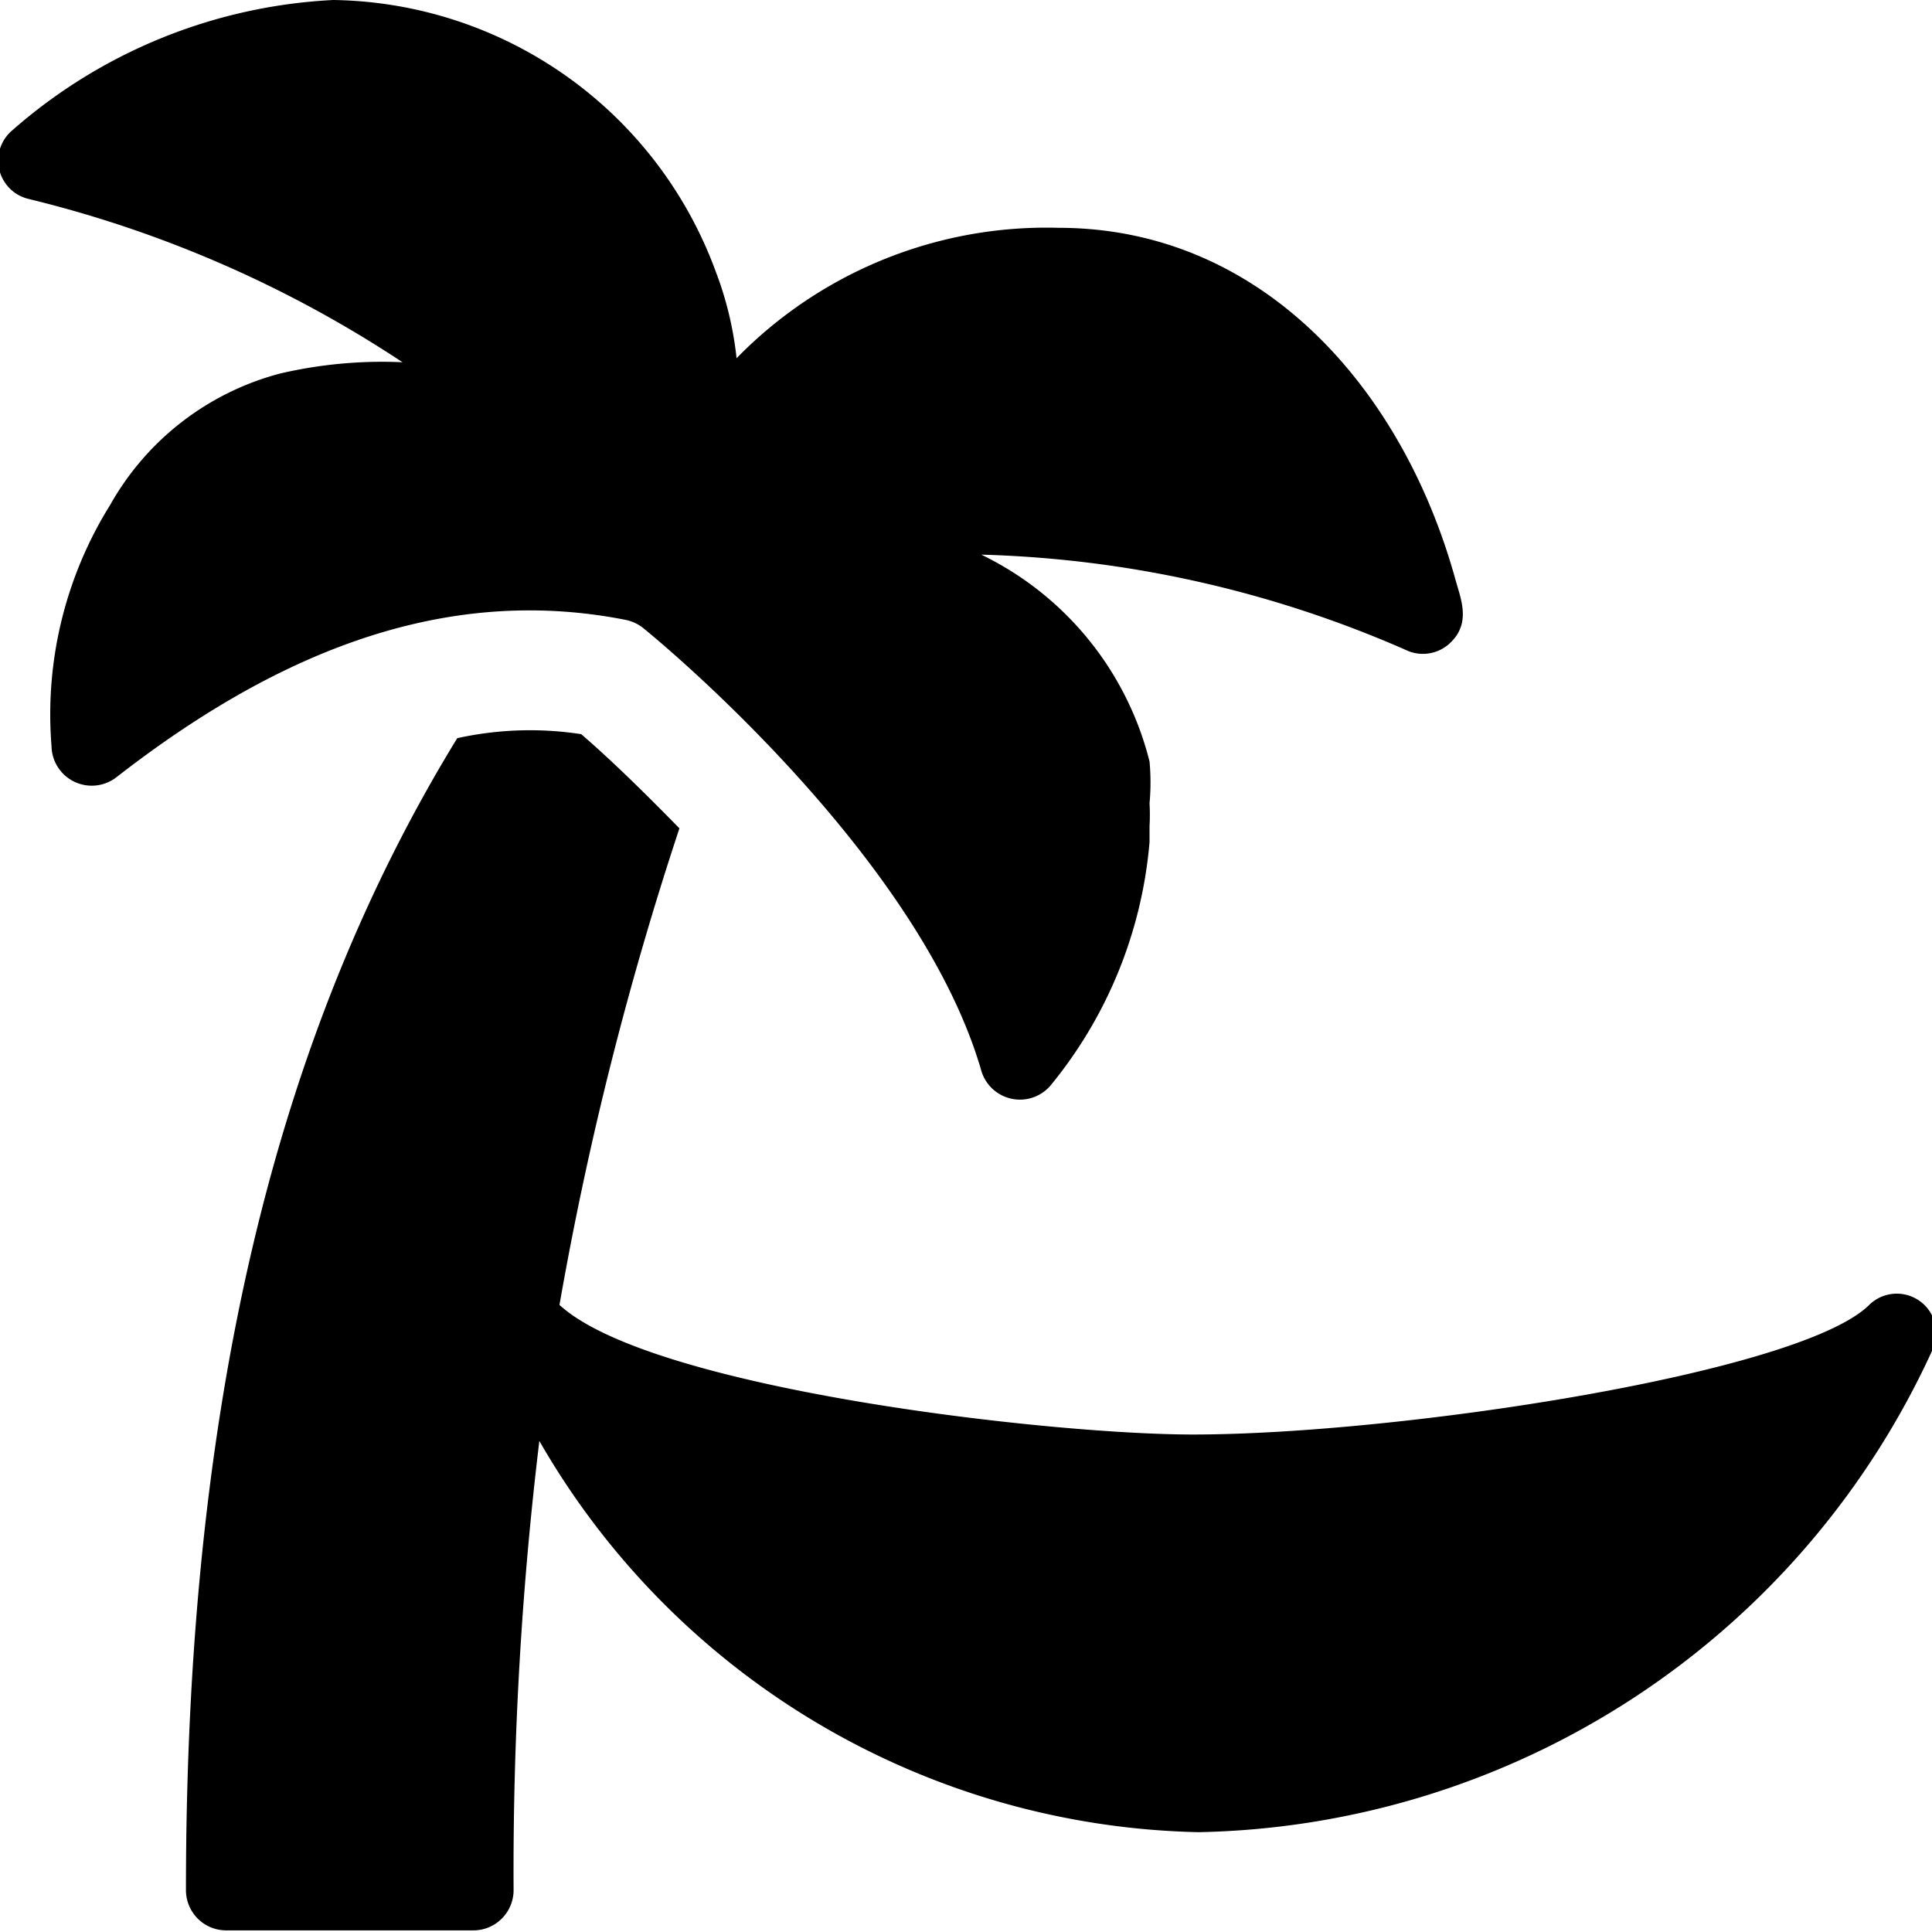
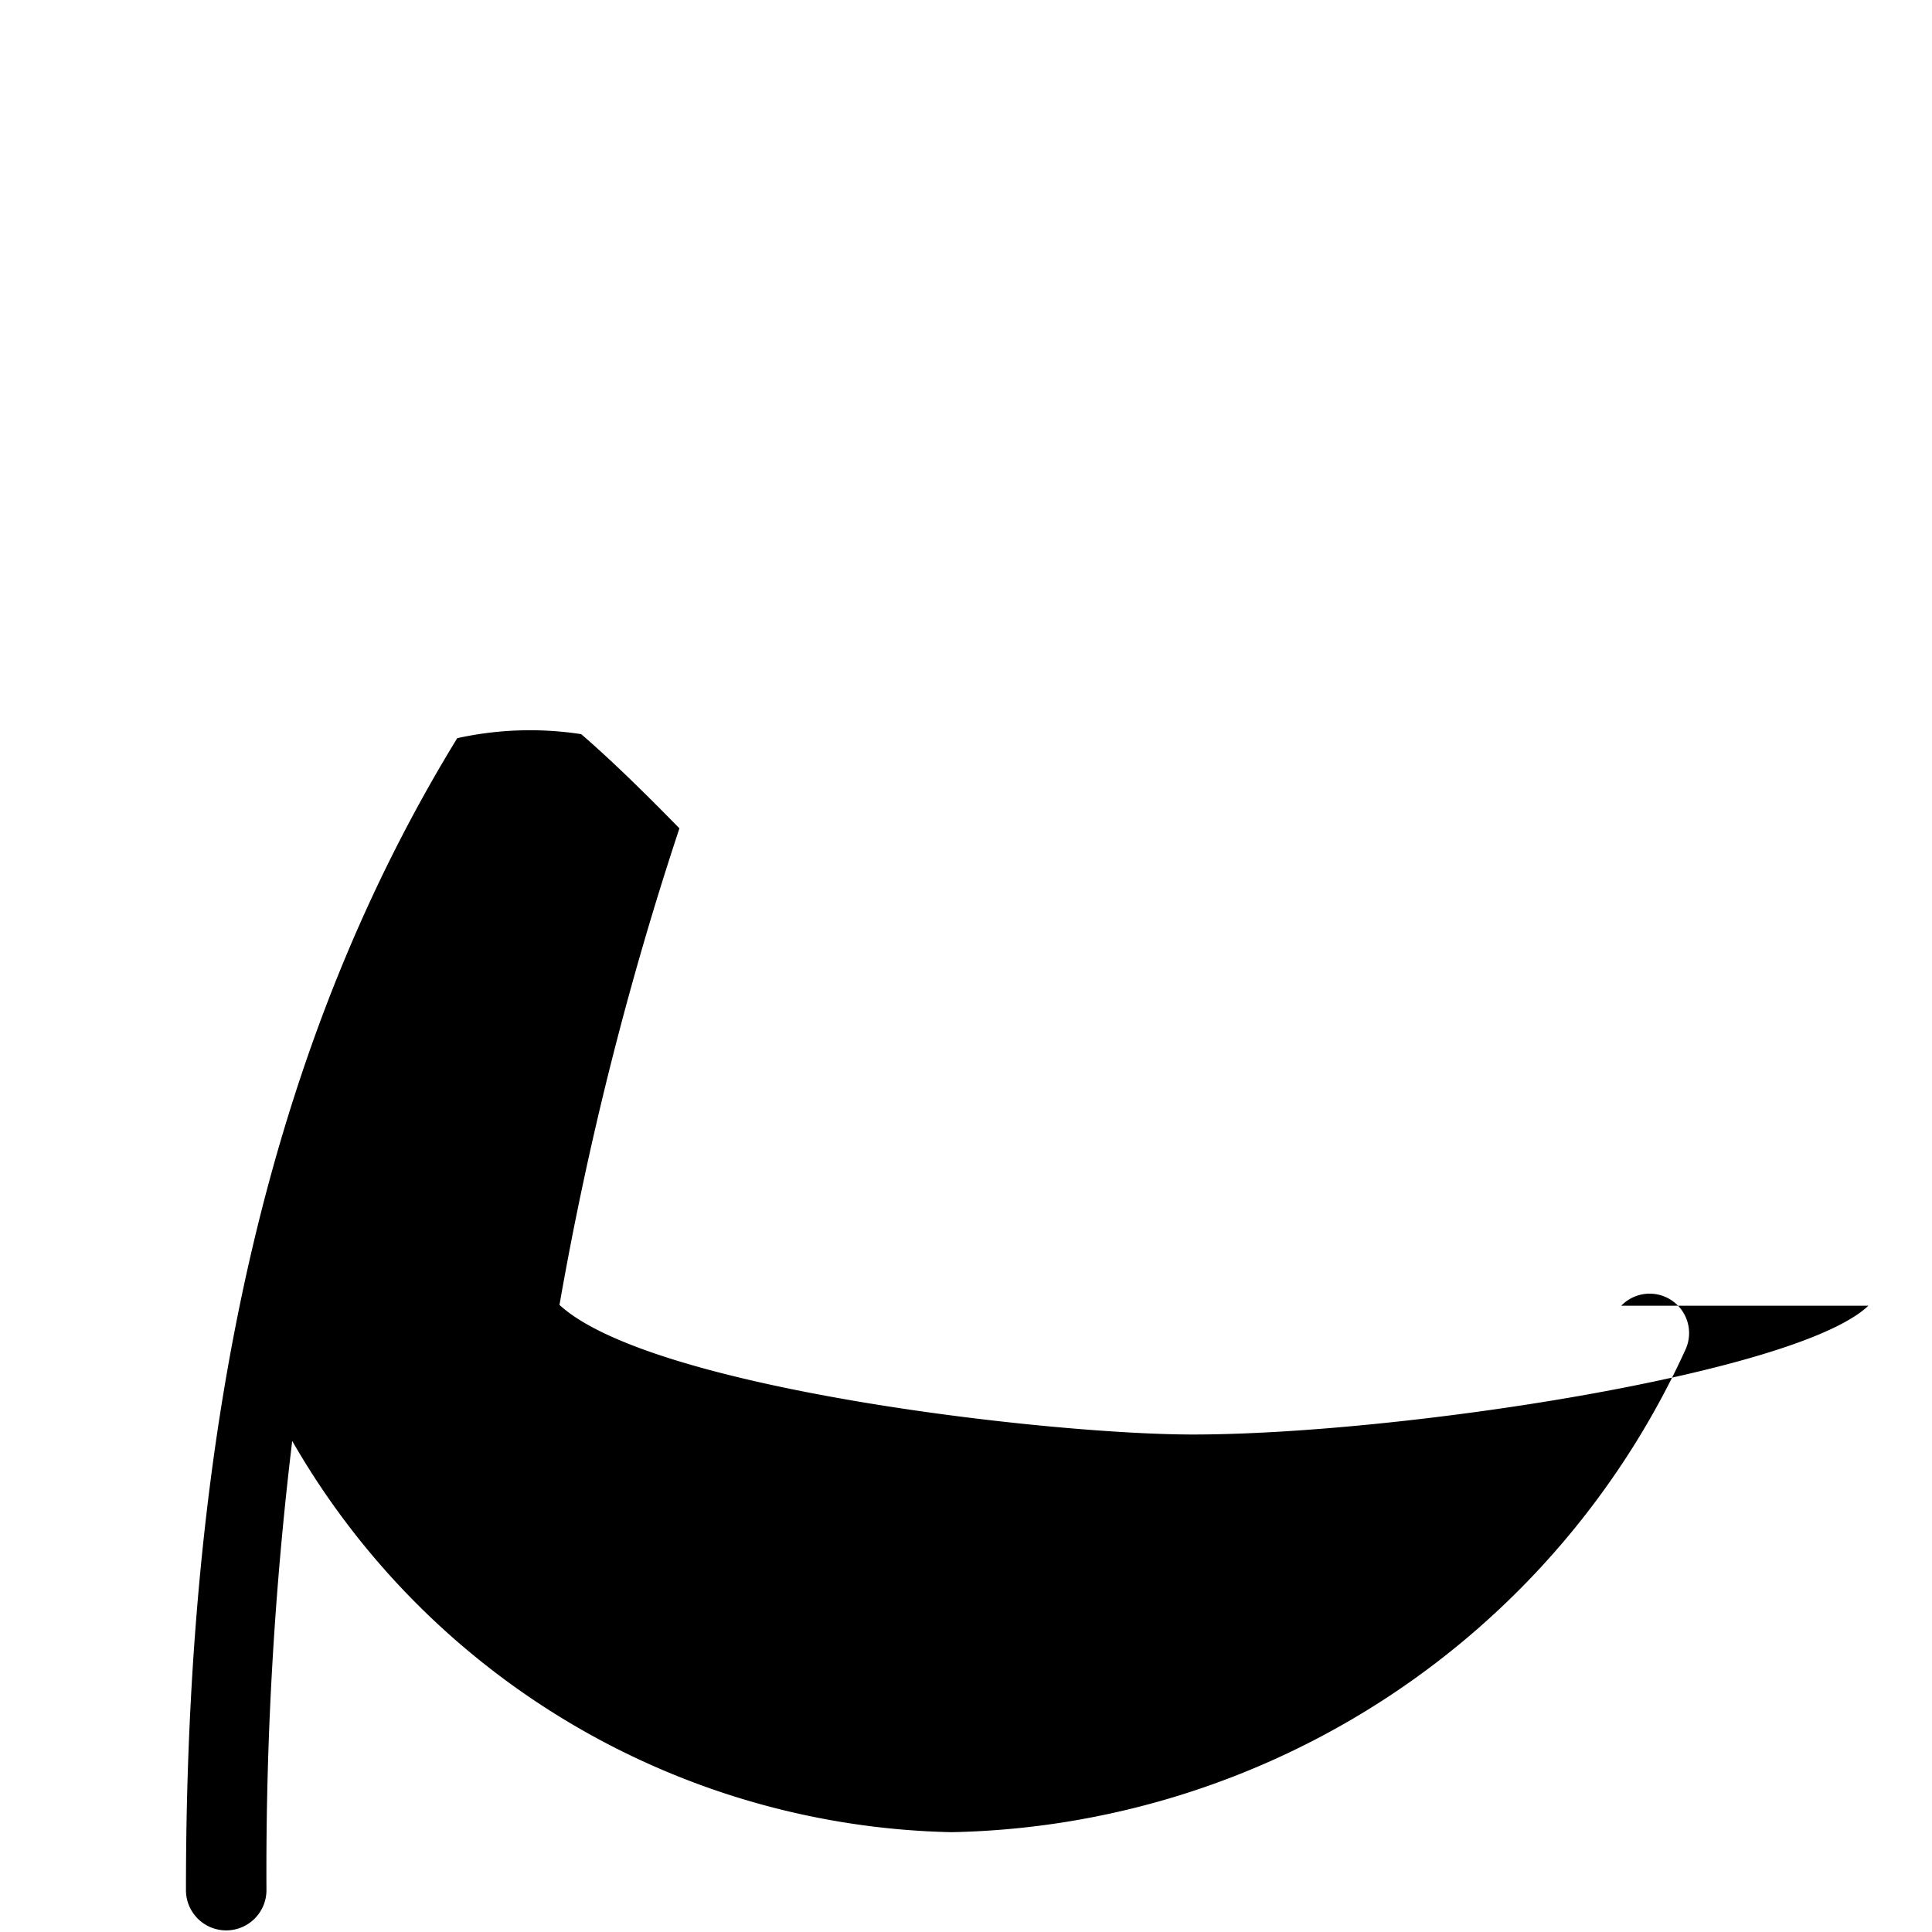
<svg xmlns="http://www.w3.org/2000/svg" viewBox="0 0 24 24">
  <g>
-     <path d="M23.21 16.22c-0.89 0.85 -5.86 1.6 -8.39 1.6 -1.81 0 -6.74 -0.57 -7.87 -1.61a41.66 41.66 0 0 1 1.49 -5.92c-0.44 -0.45 -0.86 -0.86 -1.22 -1.17a4.19 4.19 0 0 0 -1.54 0.05c-2.28 3.72 -3.37 8.34 -3.37 14.31a0.5 0.5 0 0 0 0.5 0.5h3.07a0.5 0.5 0 0 0 0.5 -0.5 44.58 44.58 0 0 1 0.32 -5.58 9.68 9.68 0 0 0 8.19 4.86 10.24 10.24 0 0 0 9.12 -6 0.49 0.49 0 0 0 -0.8 -0.54Z" fill="#000000" stroke-width="1" />
-     <path d="M7.77 7.7a0.51 0.51 0 0 1 0.23 0.11c0.6 0.49 3.47 3 4.19 5.49a0.5 0.5 0 0 0 0.88 0.16 5.49 5.49 0 0 0 1.21 -3l0 -0.2a2.4 2.4 0 0 0 0 -0.28 2.87 2.87 0 0 0 0 -0.52 3.91 3.91 0 0 0 -2.09 -2.57 14.06 14.06 0 0 1 5.31 1.2A0.49 0.49 0 0 0 18 8c0.28 -0.25 0.15 -0.55 0.08 -0.8 -0.66 -2.39 -2.42 -4.37 -4.93 -4.37a5.38 5.38 0 0 0 -4 1.62 4.29 4.29 0 0 0 -0.26 -1.08A5.14 5.14 0 0 0 4.14 0a6.53 6.53 0 0 0 -4 1.63 0.49 0.49 0 0 0 0.21 0.84A14.69 14.69 0 0 1 5 4.5a5.58 5.58 0 0 0 -1.52 0.14 3.42 3.42 0 0 0 -2.11 1.63 4.92 4.92 0 0 0 -0.73 3 0.5 0.5 0 0 0 0.8 0.39c1.9 -1.48 4 -2.42 6.33 -1.96Z" fill="#000000" stroke-width="1" />
+     <path d="M23.21 16.22c-0.89 0.85 -5.86 1.6 -8.39 1.6 -1.81 0 -6.74 -0.57 -7.87 -1.61a41.66 41.66 0 0 1 1.49 -5.92c-0.44 -0.45 -0.86 -0.86 -1.22 -1.17a4.19 4.19 0 0 0 -1.54 0.05c-2.28 3.72 -3.37 8.34 -3.37 14.31a0.5 0.5 0 0 0 0.5 0.5a0.5 0.5 0 0 0 0.5 -0.5 44.58 44.58 0 0 1 0.32 -5.58 9.68 9.68 0 0 0 8.19 4.86 10.24 10.24 0 0 0 9.12 -6 0.49 0.49 0 0 0 -0.8 -0.54Z" fill="#000000" stroke-width="1" />
  </g>
</svg>